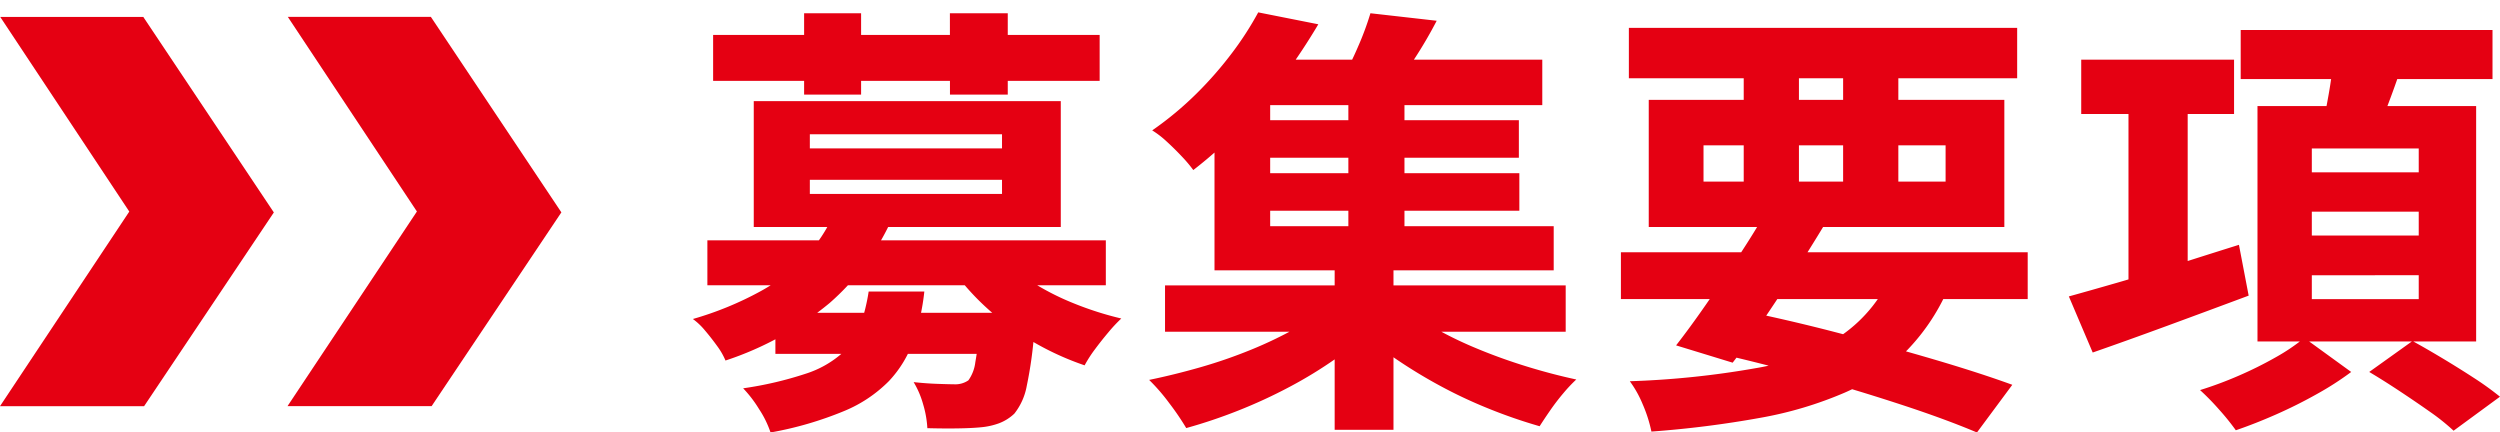
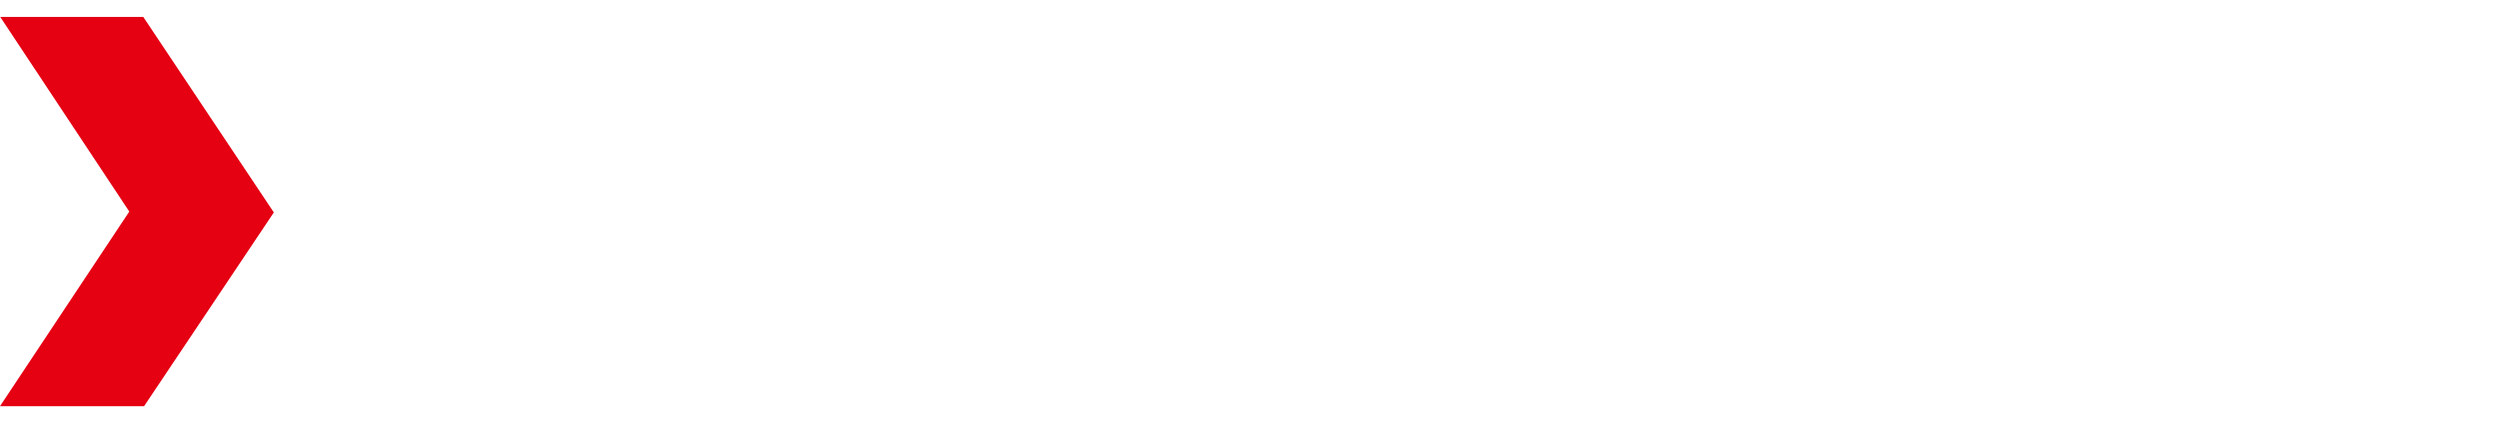
<svg xmlns="http://www.w3.org/2000/svg" width="144.516" height="25" viewBox="0 0 144.516 25">
  <g id="グループ_500" data-name="グループ 500" transform="translate(-4759 -4123)">
    <g id="グループ_499" data-name="グループ 499" transform="translate(0 -4.949)">
-       <path id="パス_2031" data-name="パス 2031" d="M5.209-4.443H18.233v2.375H5.209ZM1.277-8.631H24.31v2.6H1.277Zm7.278-1.456,3.269.485a14.194,14.194,0,0,1-3.486,4.6,18.44,18.44,0,0,1-6.014,3.32,4.04,4.04,0,0,0-.485-.843q-.332-.46-.7-.894a3.81,3.81,0,0,0-.7-.664,19.1,19.1,0,0,0,3.92-1.609A10.592,10.592,0,0,0,7-7.737,8.67,8.67,0,0,0,8.555-10.087Zm9.576,2.324a9.731,9.731,0,0,0,1.851,1.507,14.864,14.864,0,0,0,2.464,1.264,18.88,18.88,0,0,0,2.758.881,8.824,8.824,0,0,0-.741.792q-.409.485-.779.983a7.341,7.341,0,0,0-.6.932,16.357,16.357,0,0,1-2.924-1.328,15.534,15.534,0,0,1-2.579-1.851,14.494,14.494,0,0,1-2.03-2.209Zm-1.073,3.32H20.25l-.013.4a5.363,5.363,0,0,1-.064.7,23.529,23.529,0,0,1-.434,3.128,3.626,3.626,0,0,1-.715,1.6,2.633,2.633,0,0,1-.894.562,4.086,4.086,0,0,1-1.047.23q-.511.051-1.328.064t-1.762-.013A5.867,5.867,0,0,0,13.751.855,5.157,5.157,0,0,0,13.2-.434q.715.077,1.366.1t.983.026a1.33,1.33,0,0,0,.817-.23,2.25,2.25,0,0,0,.4-1.047,22.158,22.158,0,0,0,.294-2.5ZM10.6-5.669h3.218A12.838,12.838,0,0,1,13.177-2.8a6.542,6.542,0,0,1-1.4,2.3A7.838,7.838,0,0,1,9.18,1.238,20.458,20.458,0,0,1,4.928,2.477a5.755,5.755,0,0,0-.664-1.353,7.037,7.037,0,0,0-.919-1.2A20.993,20.993,0,0,0,6.959-.919,5.885,5.885,0,0,0,9.053-2.094,4.047,4.047,0,0,0,10.1-3.664,10.949,10.949,0,0,0,10.6-5.669ZM1.609-20.505H23.953v2.656H1.609Zm5.26-1.251h3.294v4.7H6.869Zm8.427,0h3.345v4.7H15.3ZM7.2-12.13v.817H18.309v-.817Zm0-2.63v.817H18.309v-.817ZM3.958-16.675H21.706V-9.4H3.958ZM27.732-6.026H50.893v2.681H27.732Zm5.082-9.55H48.186v2.171H32.814Zm0,3.064h15.4v2.171h-15.4ZM32.1-19.075H49.54v2.63H32.1ZM38.33-17.39h3.243v8.912H38.33Zm-.792,9.831h3.4V2.324h-3.4ZM37.359-4.9l2.528,1.251a20.33,20.33,0,0,1-2.26,1.839A24.941,24.941,0,0,1,34.92-.153a29.127,29.127,0,0,1-2.962,1.366,29.6,29.6,0,0,1-3,1.009A15.216,15.216,0,0,0,27.975.779,11.059,11.059,0,0,0,26.813-.562Q28.294-.868,29.8-1.3a28.583,28.583,0,0,0,2.911-1.009A23.685,23.685,0,0,0,35.3-3.55,15.369,15.369,0,0,0,37.359-4.9Zm3.881-.077a13.6,13.6,0,0,0,1.966,1.353,21.851,21.851,0,0,0,2.528,1.238q1.379.575,2.86,1.034t2.911.766a8.9,8.9,0,0,0-.753.8q-.4.472-.753.983t-.613.919a29.86,29.86,0,0,1-2.924-1.009,27.293,27.293,0,0,1-2.9-1.366A29.079,29.079,0,0,1,40.909-1.89a17.529,17.529,0,0,1-2.247-1.839ZM39.606-21.757l3.83.434a25.391,25.391,0,0,1-1.3,2.222q-.689,1.047-1.226,1.788l-2.988-.562a19.382,19.382,0,0,0,.958-1.928A16.965,16.965,0,0,0,39.606-21.757Zm-6.486-.051,3.473.689q-.894,1.507-1.954,2.962a28.939,28.939,0,0,1-2.362,2.834,25.669,25.669,0,0,1-2.911,2.63,7.905,7.905,0,0,0-.677-.8q-.421-.447-.868-.855a5.316,5.316,0,0,0-.83-.638,19.046,19.046,0,0,0,2.592-2.158,21.575,21.575,0,0,0,2.056-2.362A18.467,18.467,0,0,0,33.12-21.808Zm-2.528,4.443H33.81v7.916H50.2v2.554H30.592ZM54.085-7.942H77.6v2.707H54.085Zm.46-12.972H76.991V-18H54.545Zm7.967,10.572,3.32.843q-.817,1.353-1.749,2.8T62.244-3.92q-.907,1.341-1.7,2.362l-3.269-1Q58.069-3.575,59-4.916t1.864-2.758Q61.8-9.091,62.512-10.342ZM69.841-6.92,73.11-6.1a11.941,11.941,0,0,1-2.477,3.818,11.724,11.724,0,0,1-3.6,2.451,22.035,22.035,0,0,1-4.865,1.456,59.712,59.712,0,0,1-6.32.8,7.952,7.952,0,0,0-.5-1.57A6.319,6.319,0,0,0,54.6-.485a51.153,51.153,0,0,0,7.265-.753,13.137,13.137,0,0,0,4.992-1.915A8.34,8.34,0,0,0,69.841-6.92Zm-10.7,4.7,1.711-2.4q2.911.587,5.835,1.353t5.529,1.532q2.6.766,4.494,1.456L74.667,2.477q-1.813-.766-4.3-1.583T65-.741Q62.129-1.558,59.141-2.222Zm2.043-17.543h3.192v8.682H61.184Zm5.746,0h3.192v8.682H66.93ZM58.86-14.121v2.094H72.854v-2.094Zm-3.166-2.63H76.25V-9.4H55.694Zm25-2.324h8.835v3.141H80.694Zm2.732,1.839h3.422V-5.209H83.426ZM79.979-5.388q1.2-.332,2.822-.8t3.422-1.047q1.8-.575,3.588-1.136l.562,2.937q-2.324.868-4.686,1.736T81.358-2.145Zm9.934-15.4h14.556v2.834H89.912Zm4.111,10.5v1.379h6.18v-1.379Zm0,3.677v1.379h6.18V-6.614Zm0-7.329v1.379h6.18v-1.379Zm-3.141-2.451h12.64V-2.783H90.883ZM95.275-19.2l3.958.46q-.409,1.226-.855,2.388T97.6-14.377l-3.013-.562q.2-.945.409-2.119T95.275-19.2ZM93.589-2.988,96.3-1.021A17.392,17.392,0,0,1,94.317.255Q93.181.894,91.968,1.43t-2.337.919a13.64,13.64,0,0,0-.958-1.187A14.322,14.322,0,0,0,87.563.026,21.855,21.855,0,0,0,89.785-.8a22.151,22.151,0,0,0,2.158-1.073A11.2,11.2,0,0,0,93.589-2.988Zm3.754,1.966,2.5-1.788q.792.434,1.736,1t1.839,1.149A17.127,17.127,0,0,1,104.9.409l-2.681,1.966A12.231,12.231,0,0,0,100.88,1.3Q100.05.715,99.105.089T97.343-1.021Z" transform="translate(4798.614 4150.472)" fill="#e50012" />
      <path id="パス_2028" data-name="パス 2028" d="M.015.929l7.459,11.25L0,23.429H8.33l7.5-11.2L8.284.929Z" transform="translate(4759 4128)" fill="#e50012" />
-       <path id="パス_2029" data-name="パス 2029" d="M16.638.925h8.269l7.544,11.3-7.5,11.2h-8.33L24.1,12.175Z" transform="translate(4759 4128)" fill="#e50012" />
    </g>
-     <rect id="長方形_493" data-name="長方形 493" width="15" height="25" transform="translate(4781 4123)" fill="none" />
  </g>
</svg>